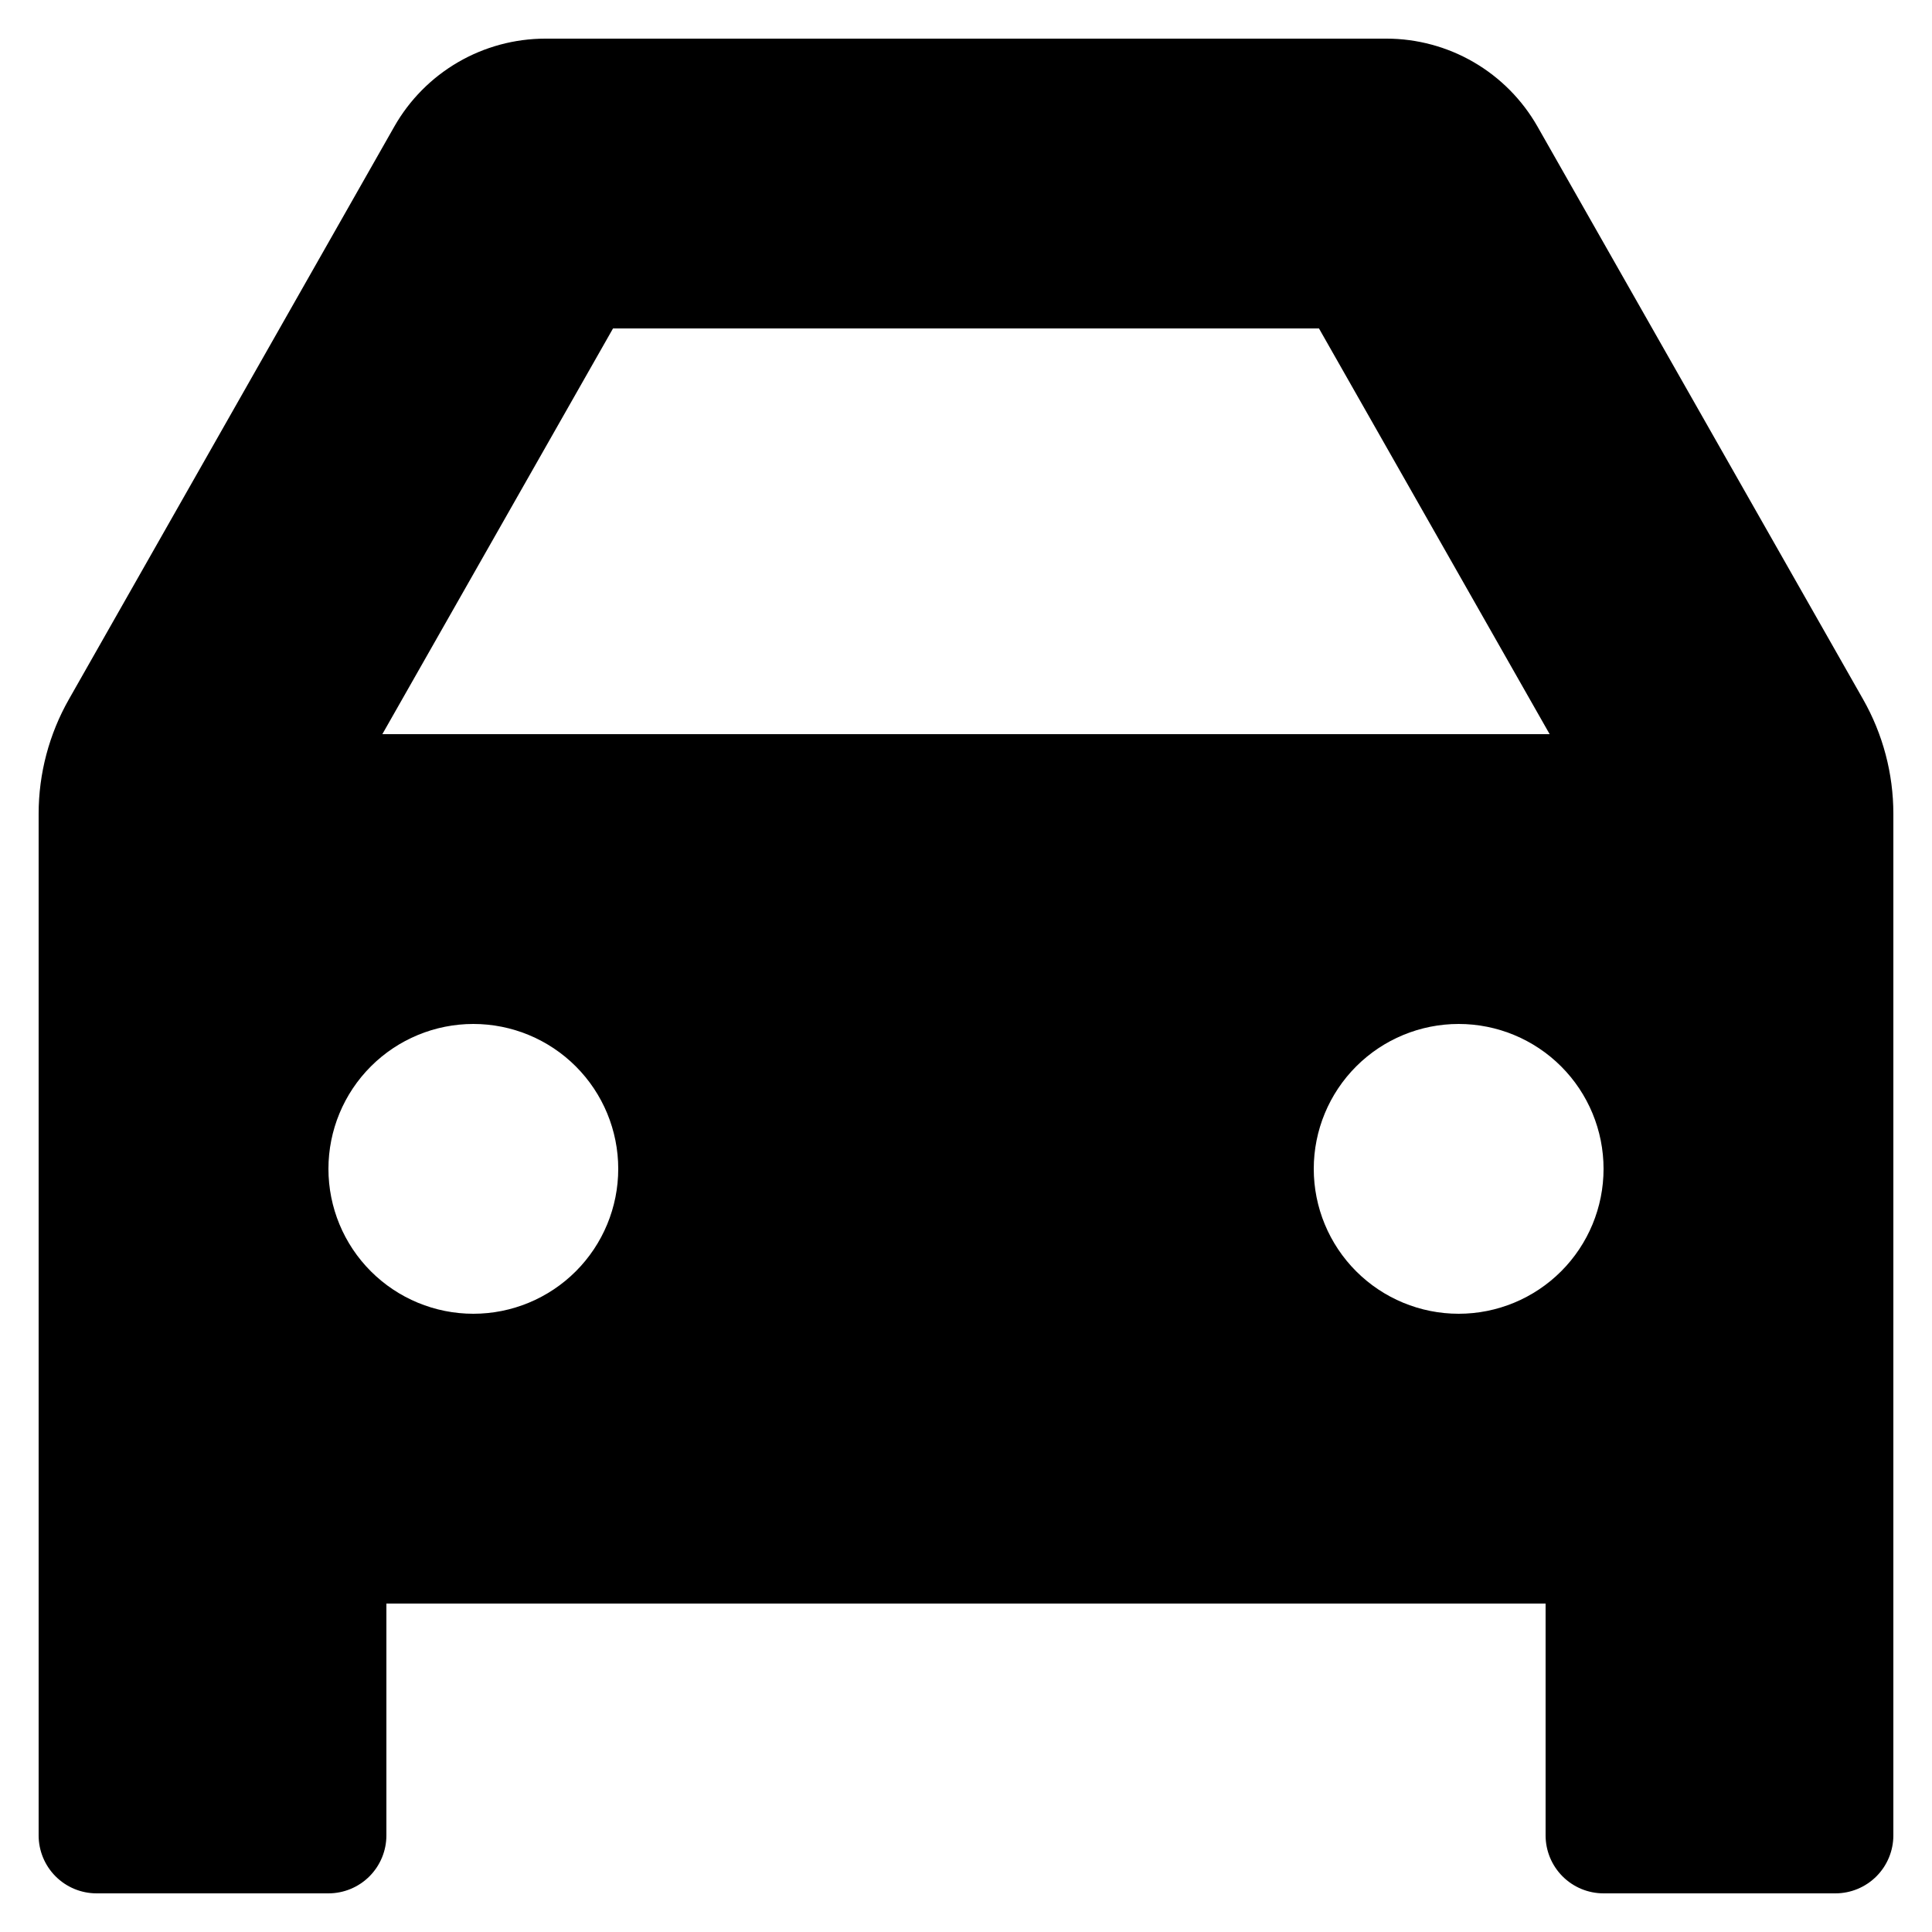
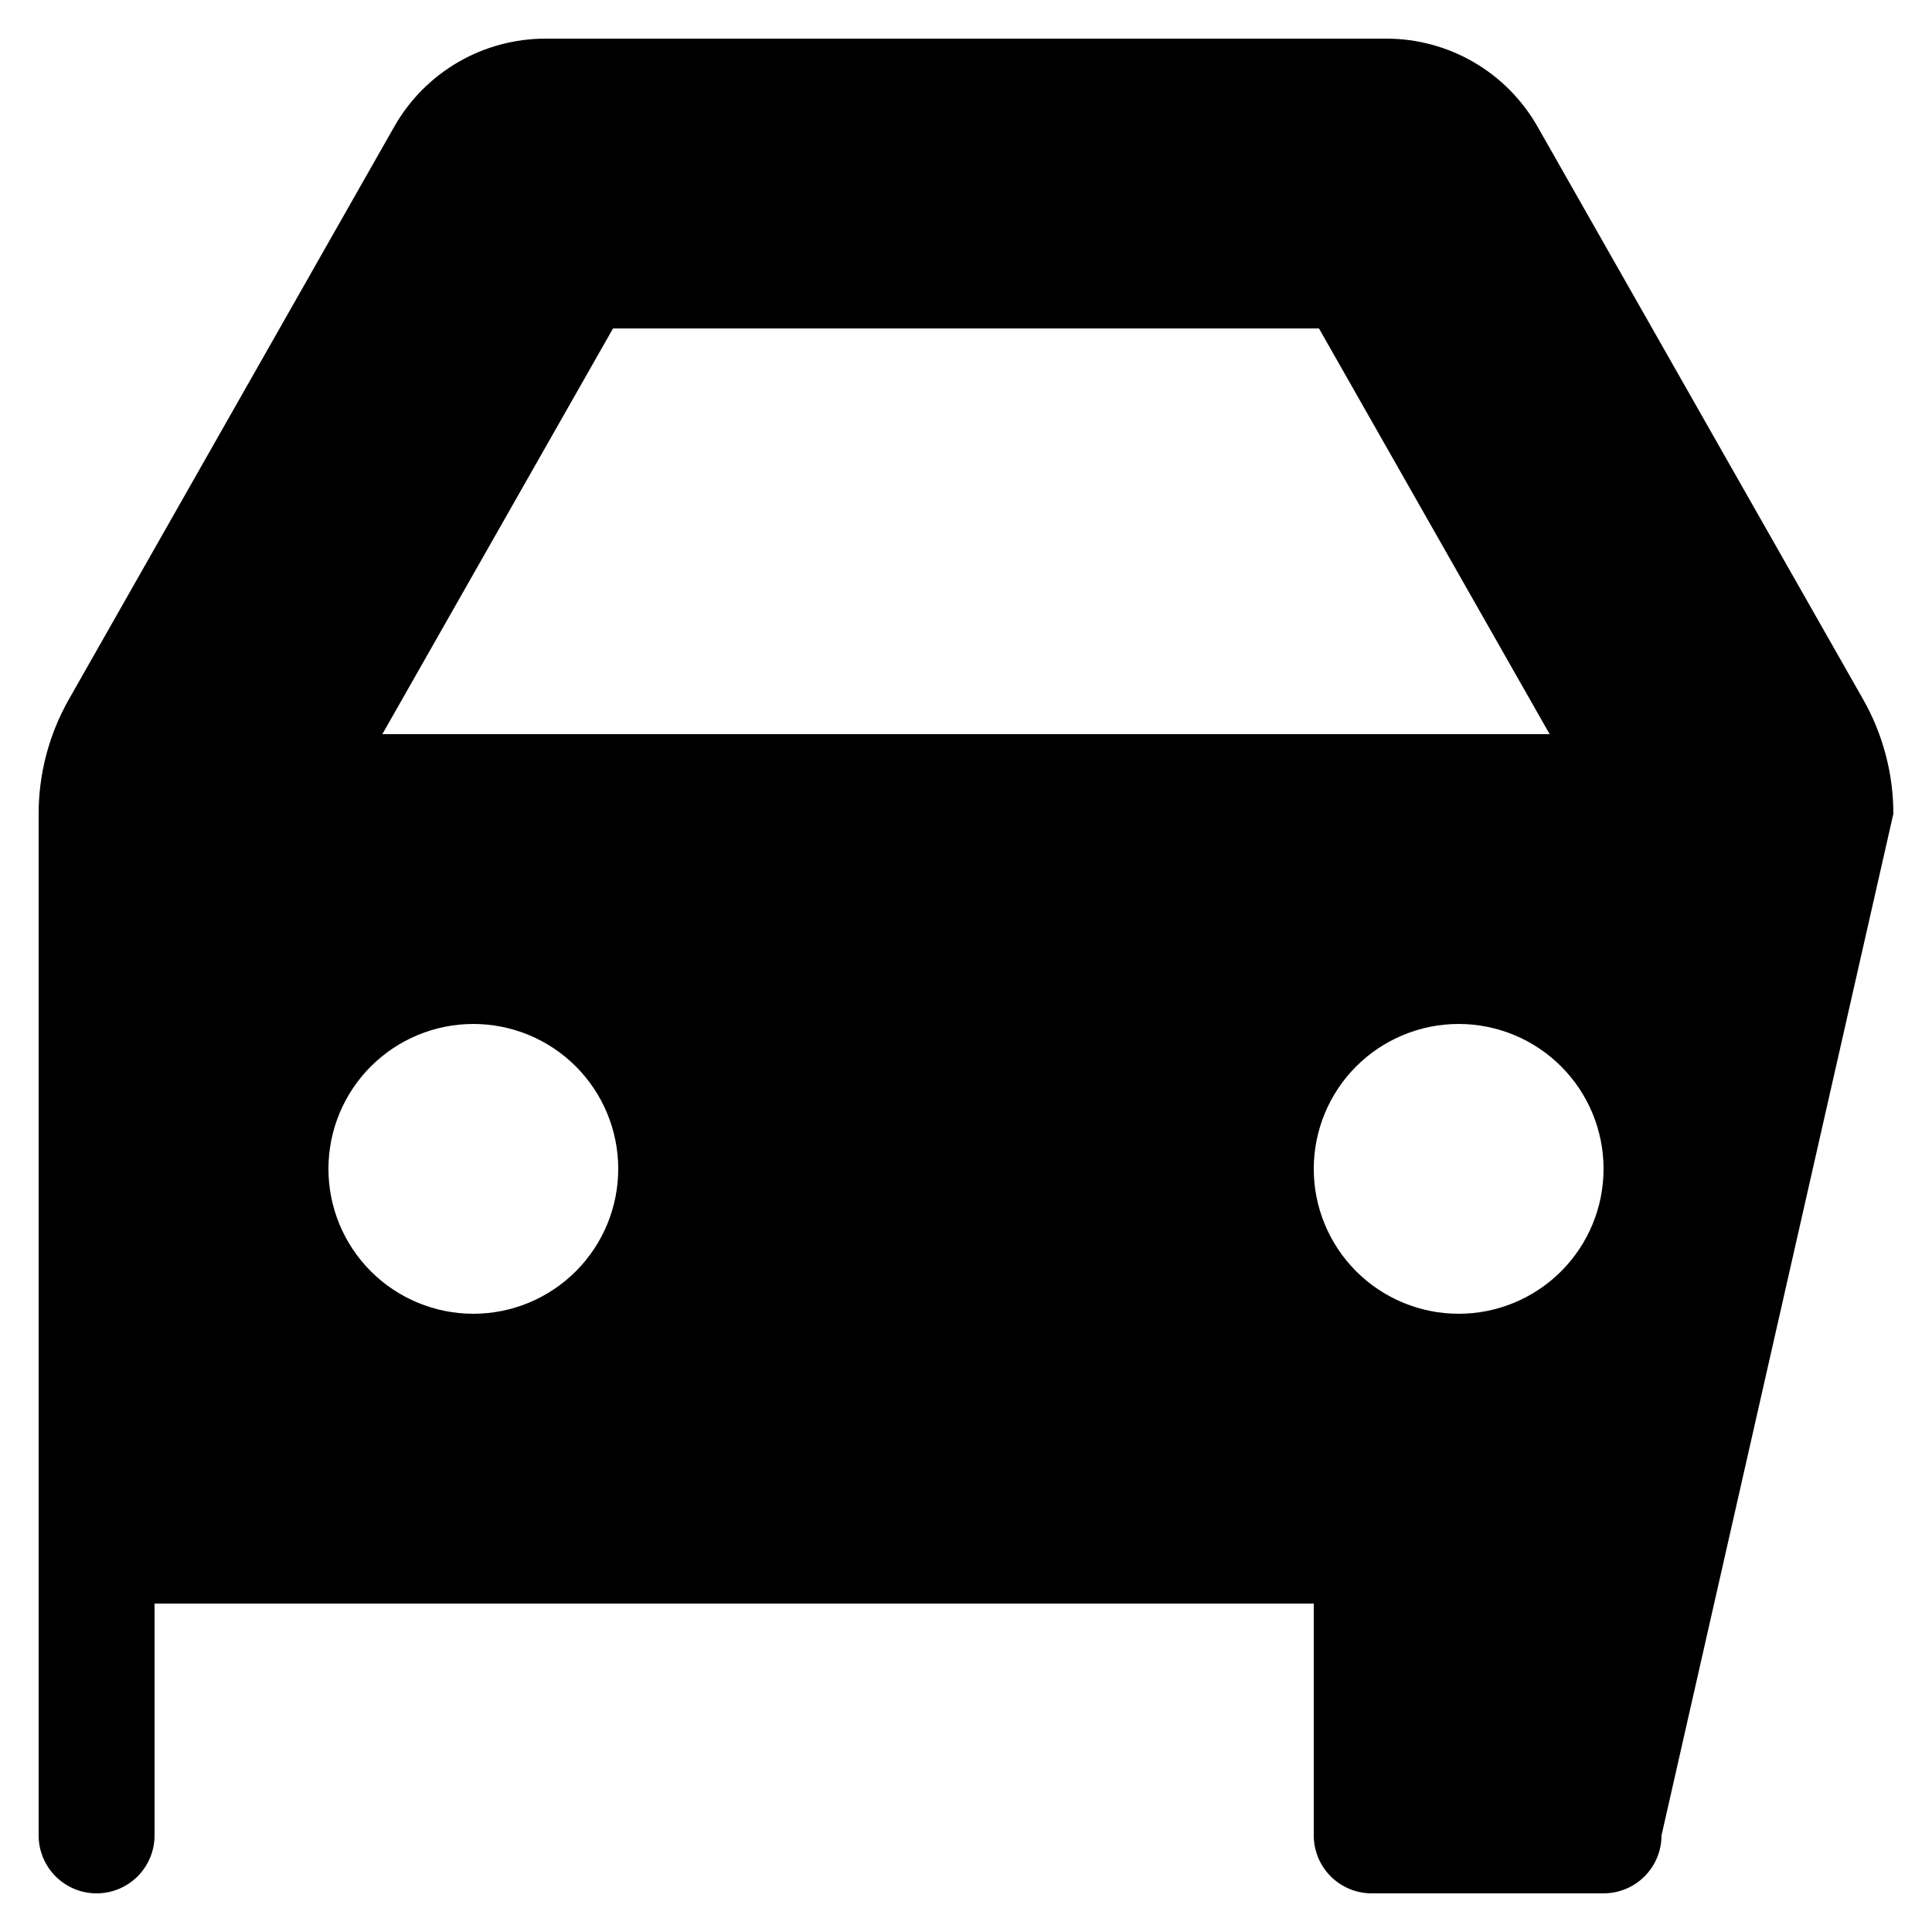
<svg xmlns="http://www.w3.org/2000/svg" width="1200pt" height="1200pt" version="1.1" viewBox="0 0 1200 1200">
-   <path d="m1176 505.44c-0.008-24.953-6.5-49.473-18.84-71.16l-202.2-355.68c-9.418-16.559-23.051-30.332-39.508-39.922-16.461-9.586-35.164-14.652-54.215-14.68h-522.48c-19.07 0.008-37.801 5.062-54.281 14.652s-30.133 23.371-39.559 39.949l-202.08 355.68c-12.34 21.688-18.832 46.207-18.84 71.16v634.56c0 9.547 3.793 18.703 10.543 25.457 6.754 6.75 15.91 10.543 25.457 10.543h144c9.547 0 18.703-3.793 25.457-10.543 6.75-6.754 10.543-15.91 10.543-25.457v-144h720v144c0 9.547 3.793 18.703 10.543 25.457 6.754 6.75 15.91 10.543 25.457 10.543h144c9.547 0 18.703-3.793 25.457-10.543 6.75-6.754 10.543-15.91 10.543-25.457zm-795.24-301.44h438.48l143.28 252h-725.04zm-86.762 612c-23.871 0-46.762-9.48-63.641-26.359s-26.359-39.77-26.359-63.641 9.48-46.762 26.359-63.641 39.77-26.359 63.641-26.359 46.762 9.48 63.641 26.359 26.359 39.77 26.359 63.641-9.48 46.762-26.359 63.641-39.77 26.359-63.641 26.359zm612 0c-23.871 0-46.762-9.48-63.641-26.359s-26.359-39.77-26.359-63.641 9.48-46.762 26.359-63.641 39.77-26.359 63.641-26.359 46.762 9.48 63.641 26.359 26.359 39.77 26.359 63.641-9.48 46.762-26.359 63.641-39.77 26.359-63.641 26.359z" />
+   <path d="m1176 505.44c-0.008-24.953-6.5-49.473-18.84-71.16l-202.2-355.68c-9.418-16.559-23.051-30.332-39.508-39.922-16.461-9.586-35.164-14.652-54.215-14.68h-522.48c-19.07 0.008-37.801 5.062-54.281 14.652s-30.133 23.371-39.559 39.949l-202.08 355.68c-12.34 21.688-18.832 46.207-18.84 71.16v634.56c0 9.547 3.793 18.703 10.543 25.457 6.754 6.75 15.91 10.543 25.457 10.543c9.547 0 18.703-3.793 25.457-10.543 6.75-6.754 10.543-15.91 10.543-25.457v-144h720v144c0 9.547 3.793 18.703 10.543 25.457 6.754 6.75 15.91 10.543 25.457 10.543h144c9.547 0 18.703-3.793 25.457-10.543 6.75-6.754 10.543-15.91 10.543-25.457zm-795.24-301.44h438.48l143.28 252h-725.04zm-86.762 612c-23.871 0-46.762-9.48-63.641-26.359s-26.359-39.77-26.359-63.641 9.48-46.762 26.359-63.641 39.77-26.359 63.641-26.359 46.762 9.48 63.641 26.359 26.359 39.77 26.359 63.641-9.48 46.762-26.359 63.641-39.77 26.359-63.641 26.359zm612 0c-23.871 0-46.762-9.48-63.641-26.359s-26.359-39.77-26.359-63.641 9.48-46.762 26.359-63.641 39.77-26.359 63.641-26.359 46.762 9.48 63.641 26.359 26.359 39.77 26.359 63.641-9.48 46.762-26.359 63.641-39.77 26.359-63.641 26.359z" />
</svg>